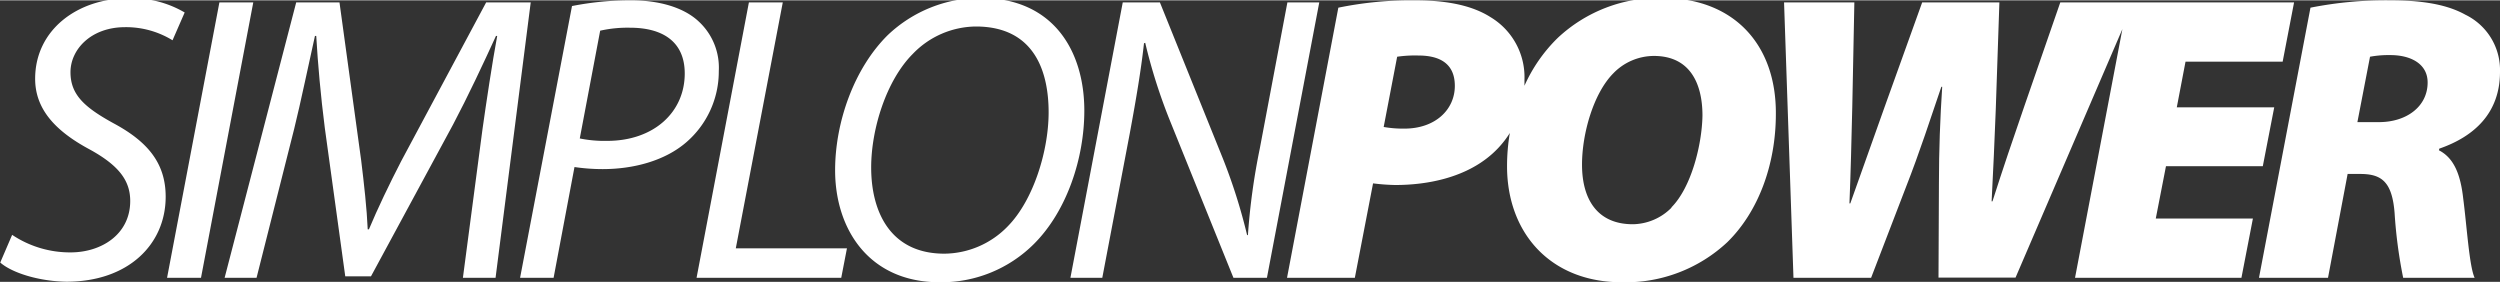
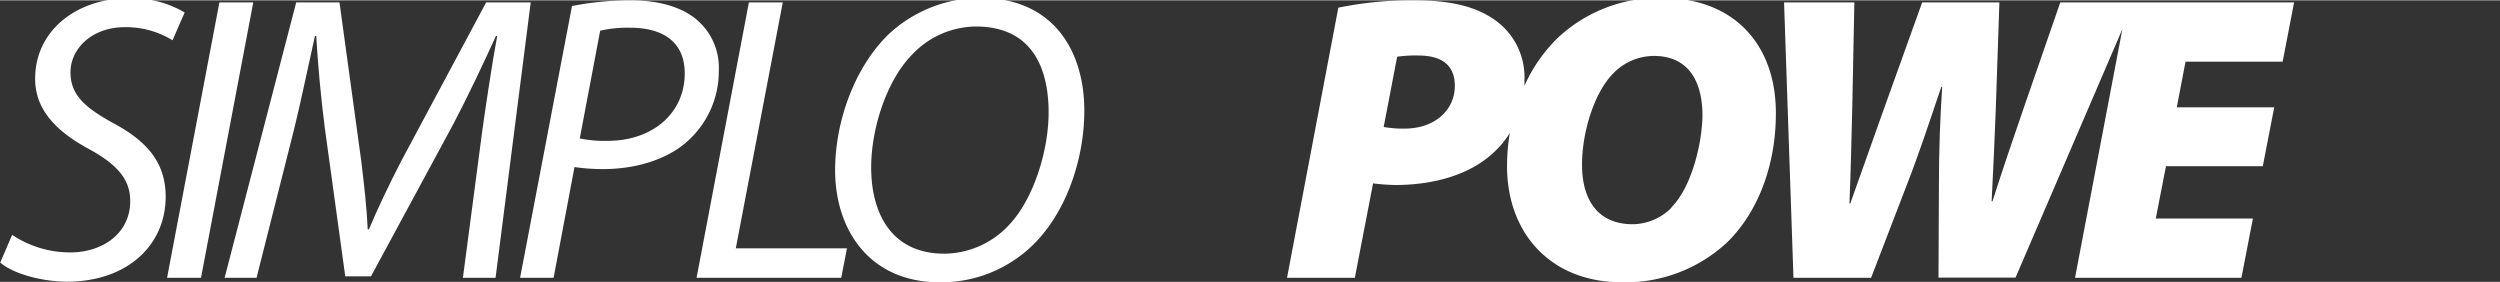
<svg xmlns="http://www.w3.org/2000/svg" width="14.53cm" height="1.64cm" viewBox="0 0 411.8 46.37">
  <rect x="0" y="0" width="411.8" height="46.37" fill="#333333" stroke="none" />
  <defs>
    <style>.a{fill:#fff;}</style>
  </defs>
  <title>Kreslicí plátno 1</title>
  <path class="a" d="M2,38.63a17.15,17.15,0,0,0,9.62,2.89c5.12,0,9.83-3,9.83-8.47,0-3.37-1.89-5.86-6.66-8.48-5.79-3.1-9-6.73-9-11.65,0-8.07,7-13.25,15.34-13.25A17.1,17.1,0,0,1,30.42,2l-2,4.58a14.64,14.64,0,0,0-7.81-2.16c-5.65,0-9,3.7-9,7.41s2.29,5.78,7.07,8.41c5.59,3,8.61,6.53,8.61,12.11,0,7.81-6.12,14-16.35,14-4.57-.07-9-1.48-10.9-3.16Z" />
  <path class="a" d="M41.72.34,33.11,45.7H27.52L36.14.34Z" />
  <path class="a" d="M76.25,45.7l3.23-24.5c.61-4.31,1.61-11,2.42-15.34h-.2c-2.09,4.57-4.64,10-7.07,14.6l-13.52,25H56.87L53.5,21c-.67-5.25-1.14-10.5-1.41-15.14h-.21c-.94,4.17-2.35,11-3.43,15.34L42.26,45.7H37L48.79.34h7.13l3.57,26c.47,3.84.94,8,1.08,11.38h.2c1.41-3.37,3.37-7.47,5.32-11.24L80.08.34h7.34L81.63,45.7Z" />
  <path class="a" d="M94.22.94A49.43,49.43,0,0,1,104,0c4.38,0,8.55,1.08,11.11,3.5a10.35,10.35,0,0,1,3.29,8.14A15.43,15.43,0,0,1,113,23.42c-3.5,3-8.61,4.38-13.73,4.38a32.12,32.12,0,0,1-4.64-.34L91.19,45.7H85.67ZM95.5,22.75a20.41,20.41,0,0,0,4.51.4c7.67,0,12.78-4.71,12.78-11.1,0-5.39-3.83-7.54-9-7.54A20.55,20.55,0,0,0,98.86,5Z" />
  <path class="a" d="M123.36.34h5.58L121.2,40.85h18.31l-.94,4.85H114.74Z" />
  <path class="a" d="M154.79,46.44c-11.71,0-17.23-8.82-17.23-18.44,0-8,3.16-16.83,8.68-22.28A22.23,22.23,0,0,1,161.45-.4c12.18,0,17.16,8.88,17.16,18.57,0,7.88-2.9,16.56-8.28,21.94a21.6,21.6,0,0,1-15.48,6.33Zm.8-4.71A14.69,14.69,0,0,0,166,37.22c4.24-4.31,6.73-12.45,6.73-18.78s-2.09-14.13-12-14.13a14.58,14.58,0,0,0-10.37,4.51c-4.37,4.37-6.86,12.38-6.86,18.71,0,7.4,3.23,14.2,12.05,14.2Z" />
-   <path class="a" d="M176.32,45.7,184.94.34h6.12l10.37,25.71a92.27,92.27,0,0,1,4,12.65l.13-.07a107.56,107.56,0,0,1,1.95-14.2L212.06.34h5.25L208.69,45.7h-5.52L192.81,20.06A89.4,89.4,0,0,1,188.64,7l-.2.07c-.47,4.24-1.21,8.75-2.36,14.94L181.57,45.7Z" />
  <path class="a" d="M273.75-.4a24.41,24.41,0,0,0-17.16,6.59,25.59,25.59,0,0,0-5.48,7.88c0-.33,0-.67,0-1a11.52,11.52,0,0,0-5.59-10.3C241.92.47,237.07,0,233.1,0a59.67,59.67,0,0,0-12.65,1.21L212,45.7h11.17l3-15.55a34.64,34.64,0,0,0,3.63.27c5.72,0,11-1.35,14.81-4.17a15.92,15.92,0,0,0,4.09-4.4,32.92,32.92,0,0,0-.46,5.47c0,11,7.14,19.12,18.91,19.12h.07a24.53,24.53,0,0,0,17.3-6.6c5.11-5,8-12.78,8-21.13C292.59,7.34,285.66-.4,273.75-.4Zm-42.4,21.53a18.37,18.37,0,0,1-3.43-.27l2.22-11.57a20.38,20.38,0,0,1,3.5-.2c3.16,0,6,1.07,6,5S236.4,21.13,231.35,21.13Zm44,13A9.11,9.11,0,0,1,269,36.88h-.06c-5.66,0-8.35-3.9-8.35-9.82,0-5.12,1.89-11.71,5.12-15a9.34,9.34,0,0,1,6.72-2.9c5.93,0,8,4.51,8,9.83C280.35,23.76,278.6,30.82,275.3,34.12Z" />
  <path class="a" d="M376,10.1,377.88.34H339.37l-5.92,17.09c-1.82,5.25-3.64,10.64-5.25,15.68h-.14c.27-5,.47-9.82.68-15.07l.6-17.7H316.62l-6.19,17.23c-1.95,5.45-3.84,10.77-5.65,15.88h-.14c.2-4.64.34-10.63.47-16L305.45.34H293.87l1.55,45.36h12.79L313.86,31c2.43-6.19,4.17-11.65,5.92-16.76h.14c-.34,5.11-.54,10.56-.54,15.88l-.07,15.55H332l17.6-40.93L341.8,45.7h27.41l1.89-9.76h-16l1.68-8.62h15.95l1.88-9.69H358.56L360,10.1Z" />
-   <path class="a" d="M380.58,1.21A63.55,63.55,0,0,1,393.7,0c4.17,0,8.88.4,12.38,2.36a10.12,10.12,0,0,1,5.72,9.42c0,6.73-4.17,10.63-10,12.65l-.06.27c2.49,1.28,3.56,4,4,7.94.6,4.58,1,11.17,1.88,13.06H395.85a78.25,78.25,0,0,1-1.41-10.64c-.4-5.18-2.15-6.46-5.65-6.46H386.7l-3.23,17.1H372.1Zm7.73,18.85h3.57c4.51,0,8-2.56,8-6.53,0-3.1-2.83-4.51-6.12-4.51a17,17,0,0,0-3.37.27Z" />
</svg>